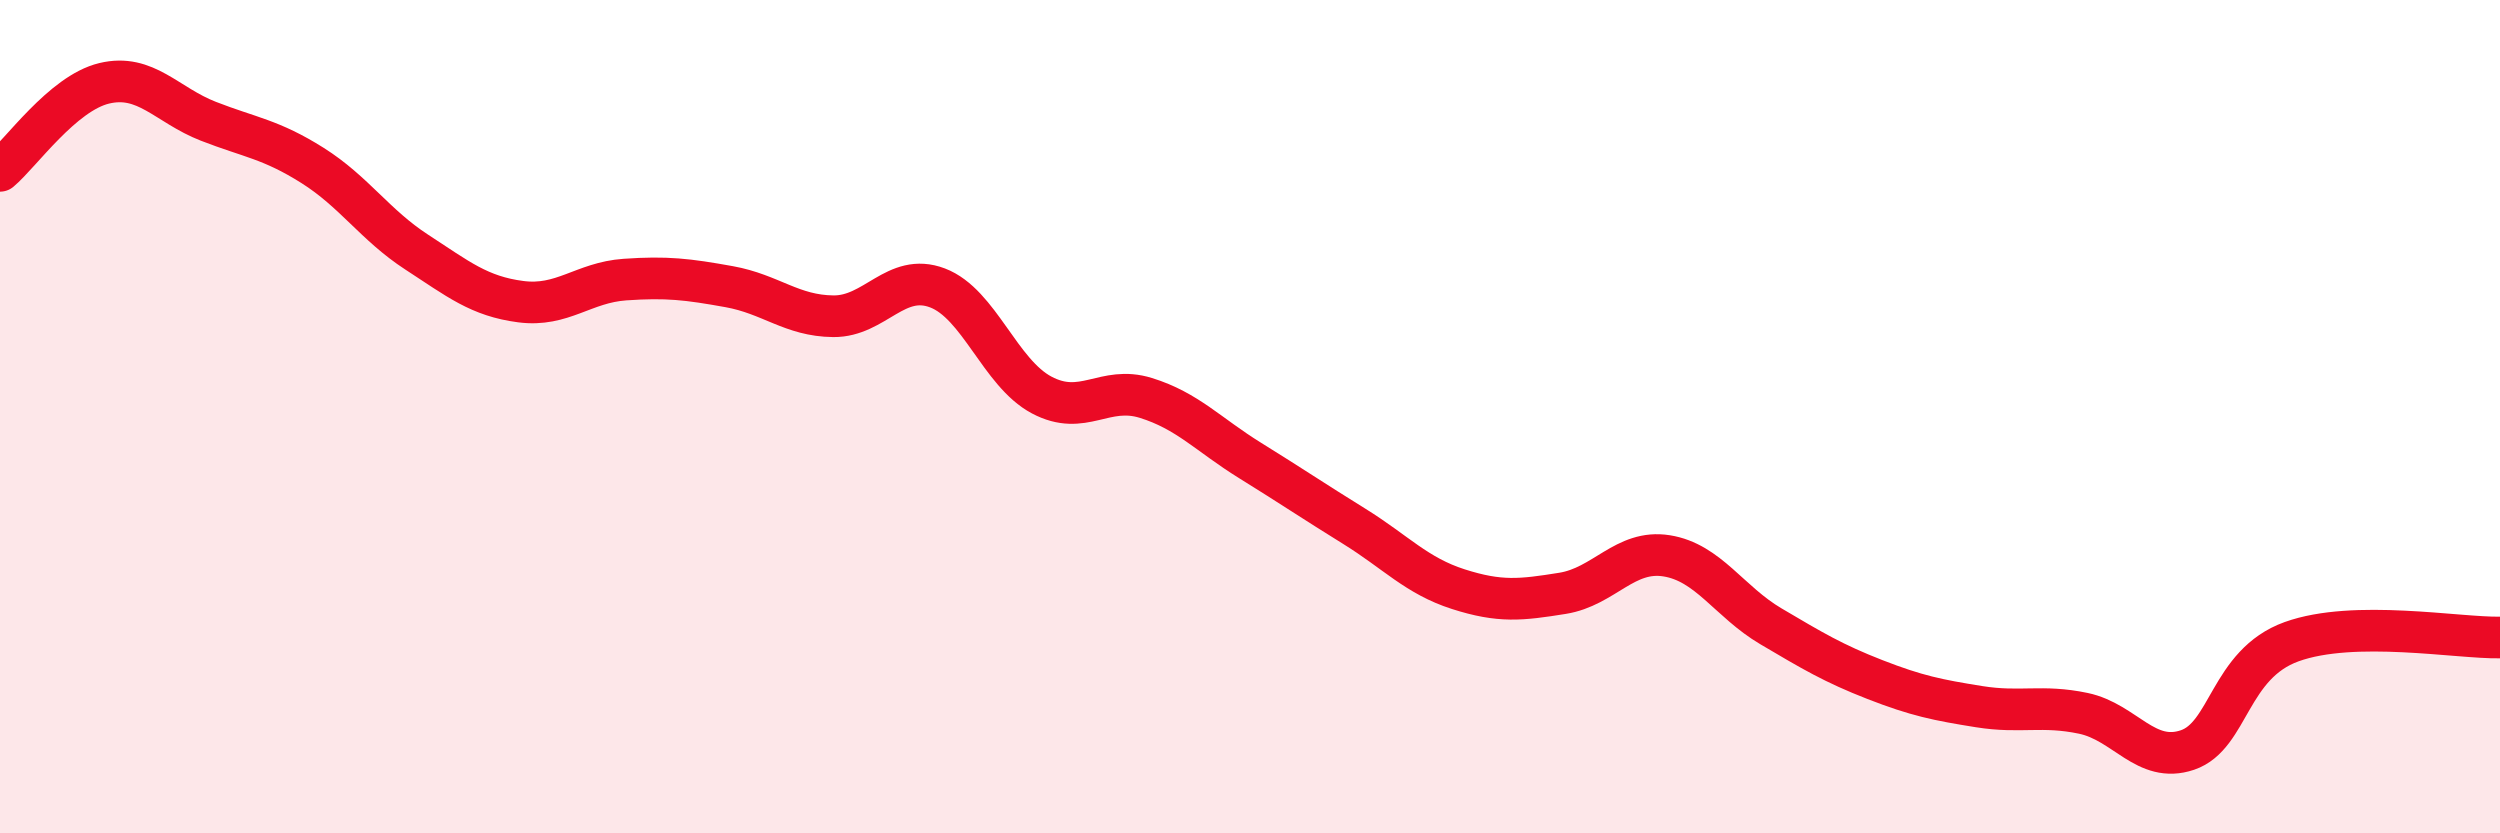
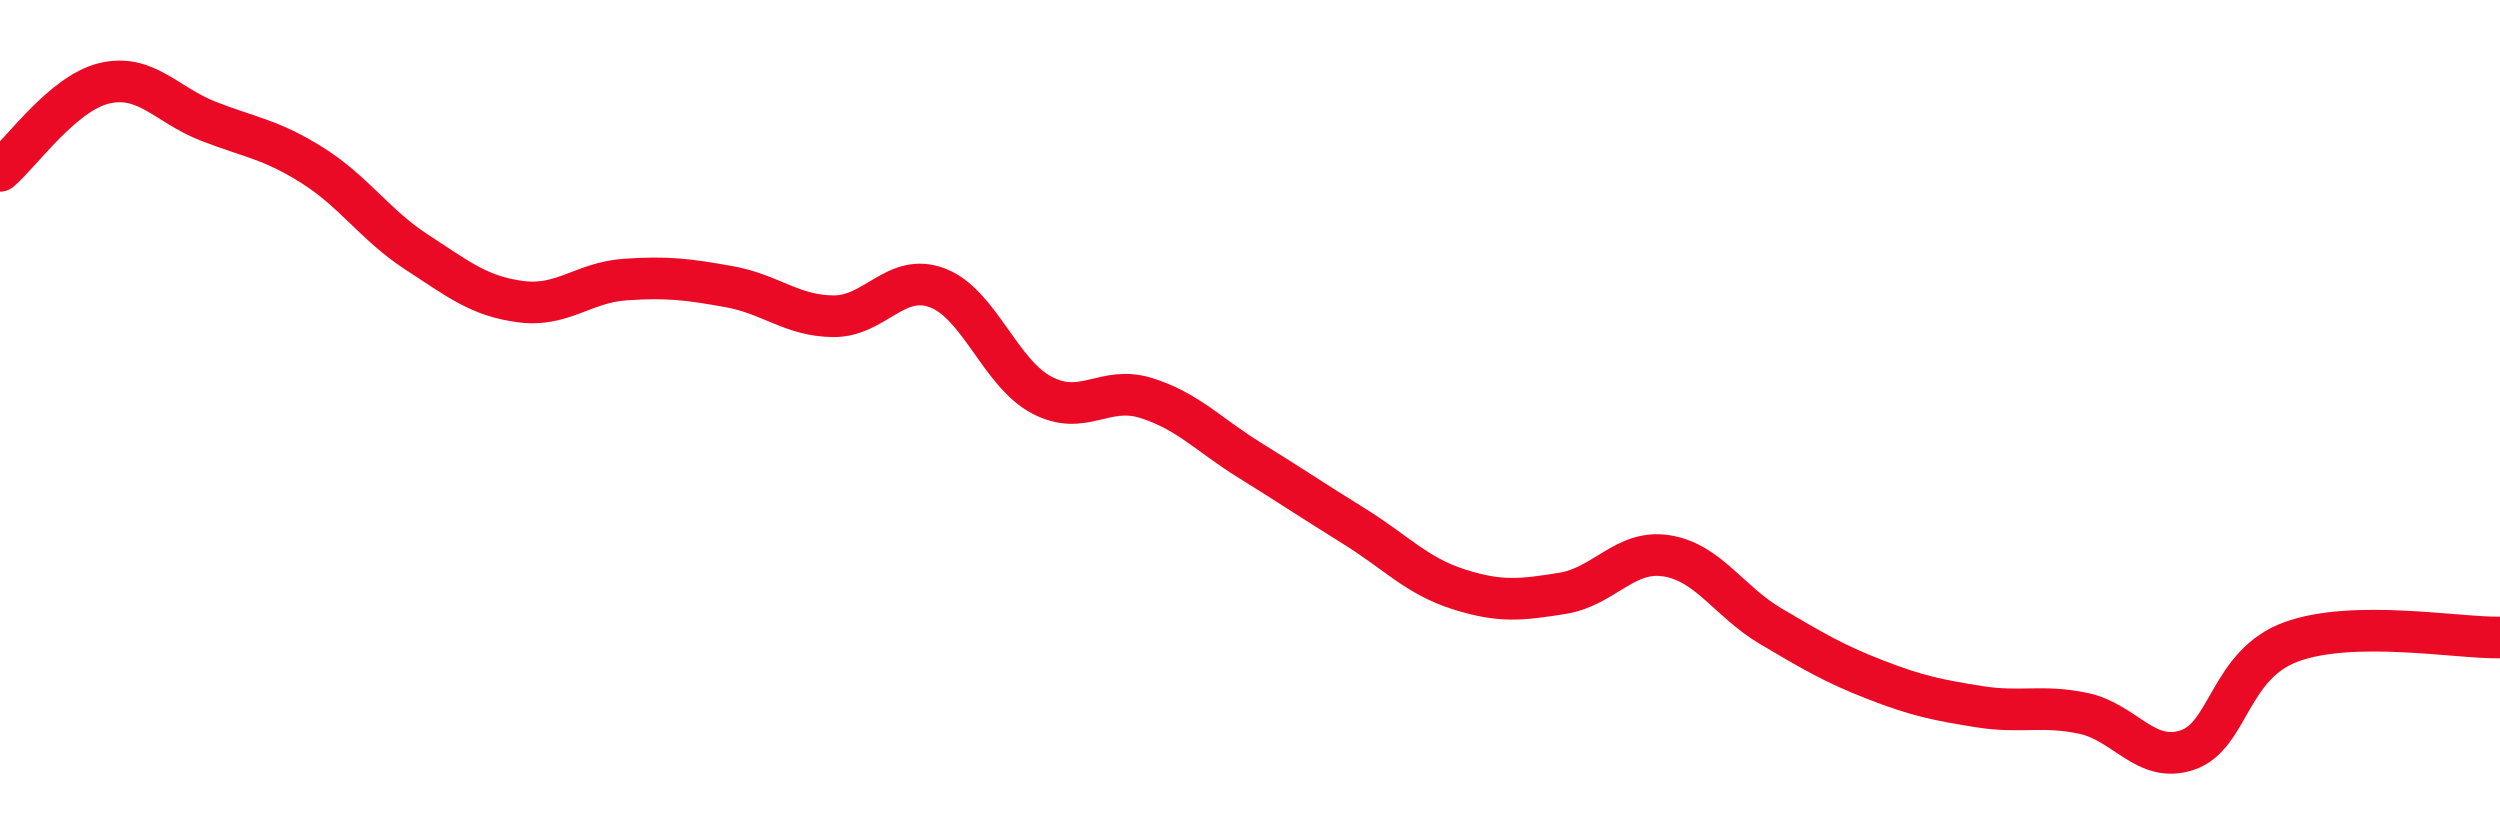
<svg xmlns="http://www.w3.org/2000/svg" width="60" height="20" viewBox="0 0 60 20">
-   <path d="M 0,4.1 C 0.5,3.68 1.5,2.24 2.5,2 C 3.5,1.76 4,2.52 5,2.91 C 6,3.3 6.5,3.34 7.5,3.97 C 8.5,4.6 9,5.4 10,6.05 C 11,6.7 11.5,7.11 12.5,7.24 C 13.5,7.37 14,6.78 15,6.71 C 16,6.64 16.5,6.7 17.5,6.88 C 18.5,7.06 19,7.58 20,7.59 C 21,7.6 21.5,6.53 22.5,6.91 C 23.5,7.29 24,8.95 25,9.48 C 26,10.01 26.5,9.24 27.5,9.55 C 28.5,9.86 29,10.43 30,11.05 C 31,11.67 31.5,12.01 32.5,12.63 C 33.5,13.25 34,13.82 35,14.14 C 36,14.46 36.5,14.4 37.5,14.24 C 38.5,14.08 39,13.18 40,13.34 C 41,13.5 41.5,14.44 42.5,15.03 C 43.5,15.62 44,15.92 45,16.31 C 46,16.7 46.5,16.8 47.5,16.96 C 48.5,17.12 49,16.91 50,17.12 C 51,17.33 51.5,18.34 52.5,18 C 53.5,17.66 53.5,15.94 55,15.4 C 56.5,14.86 59,15.32 60,15.3L60 20L0 20Z" fill="#EB0A25" opacity="0.1" stroke-linecap="round" stroke-linejoin="round" />
  <path d="M 0,4.1 C 0.5,3.68 1.5,2.24 2.5,2 C 3.5,1.76 4,2.52 5,2.91 C 6,3.3 6.5,3.34 7.5,3.97 C 8.5,4.6 9,5.4 10,6.05 C 11,6.7 11.5,7.11 12.5,7.24 C 13.5,7.37 14,6.78 15,6.71 C 16,6.64 16.5,6.7 17.5,6.88 C 18.5,7.06 19,7.58 20,7.59 C 21,7.6 21.5,6.53 22.5,6.91 C 23.5,7.29 24,8.95 25,9.48 C 26,10.01 26.5,9.24 27.5,9.55 C 28.5,9.86 29,10.43 30,11.05 C 31,11.67 31.5,12.01 32.5,12.63 C 33.5,13.25 34,13.82 35,14.14 C 36,14.46 36.5,14.4 37.5,14.24 C 38.5,14.08 39,13.18 40,13.34 C 41,13.5 41.5,14.44 42.5,15.03 C 43.5,15.62 44,15.92 45,16.31 C 46,16.7 46.5,16.8 47.5,16.96 C 48.5,17.12 49,16.91 50,17.12 C 51,17.33 51.5,18.34 52.5,18 C 53.5,17.66 53.5,15.94 55,15.4 C 56.5,14.86 59,15.32 60,15.3" stroke="#EB0A25" stroke-width="1" fill="none" stroke-linecap="round" stroke-linejoin="round" />
</svg>